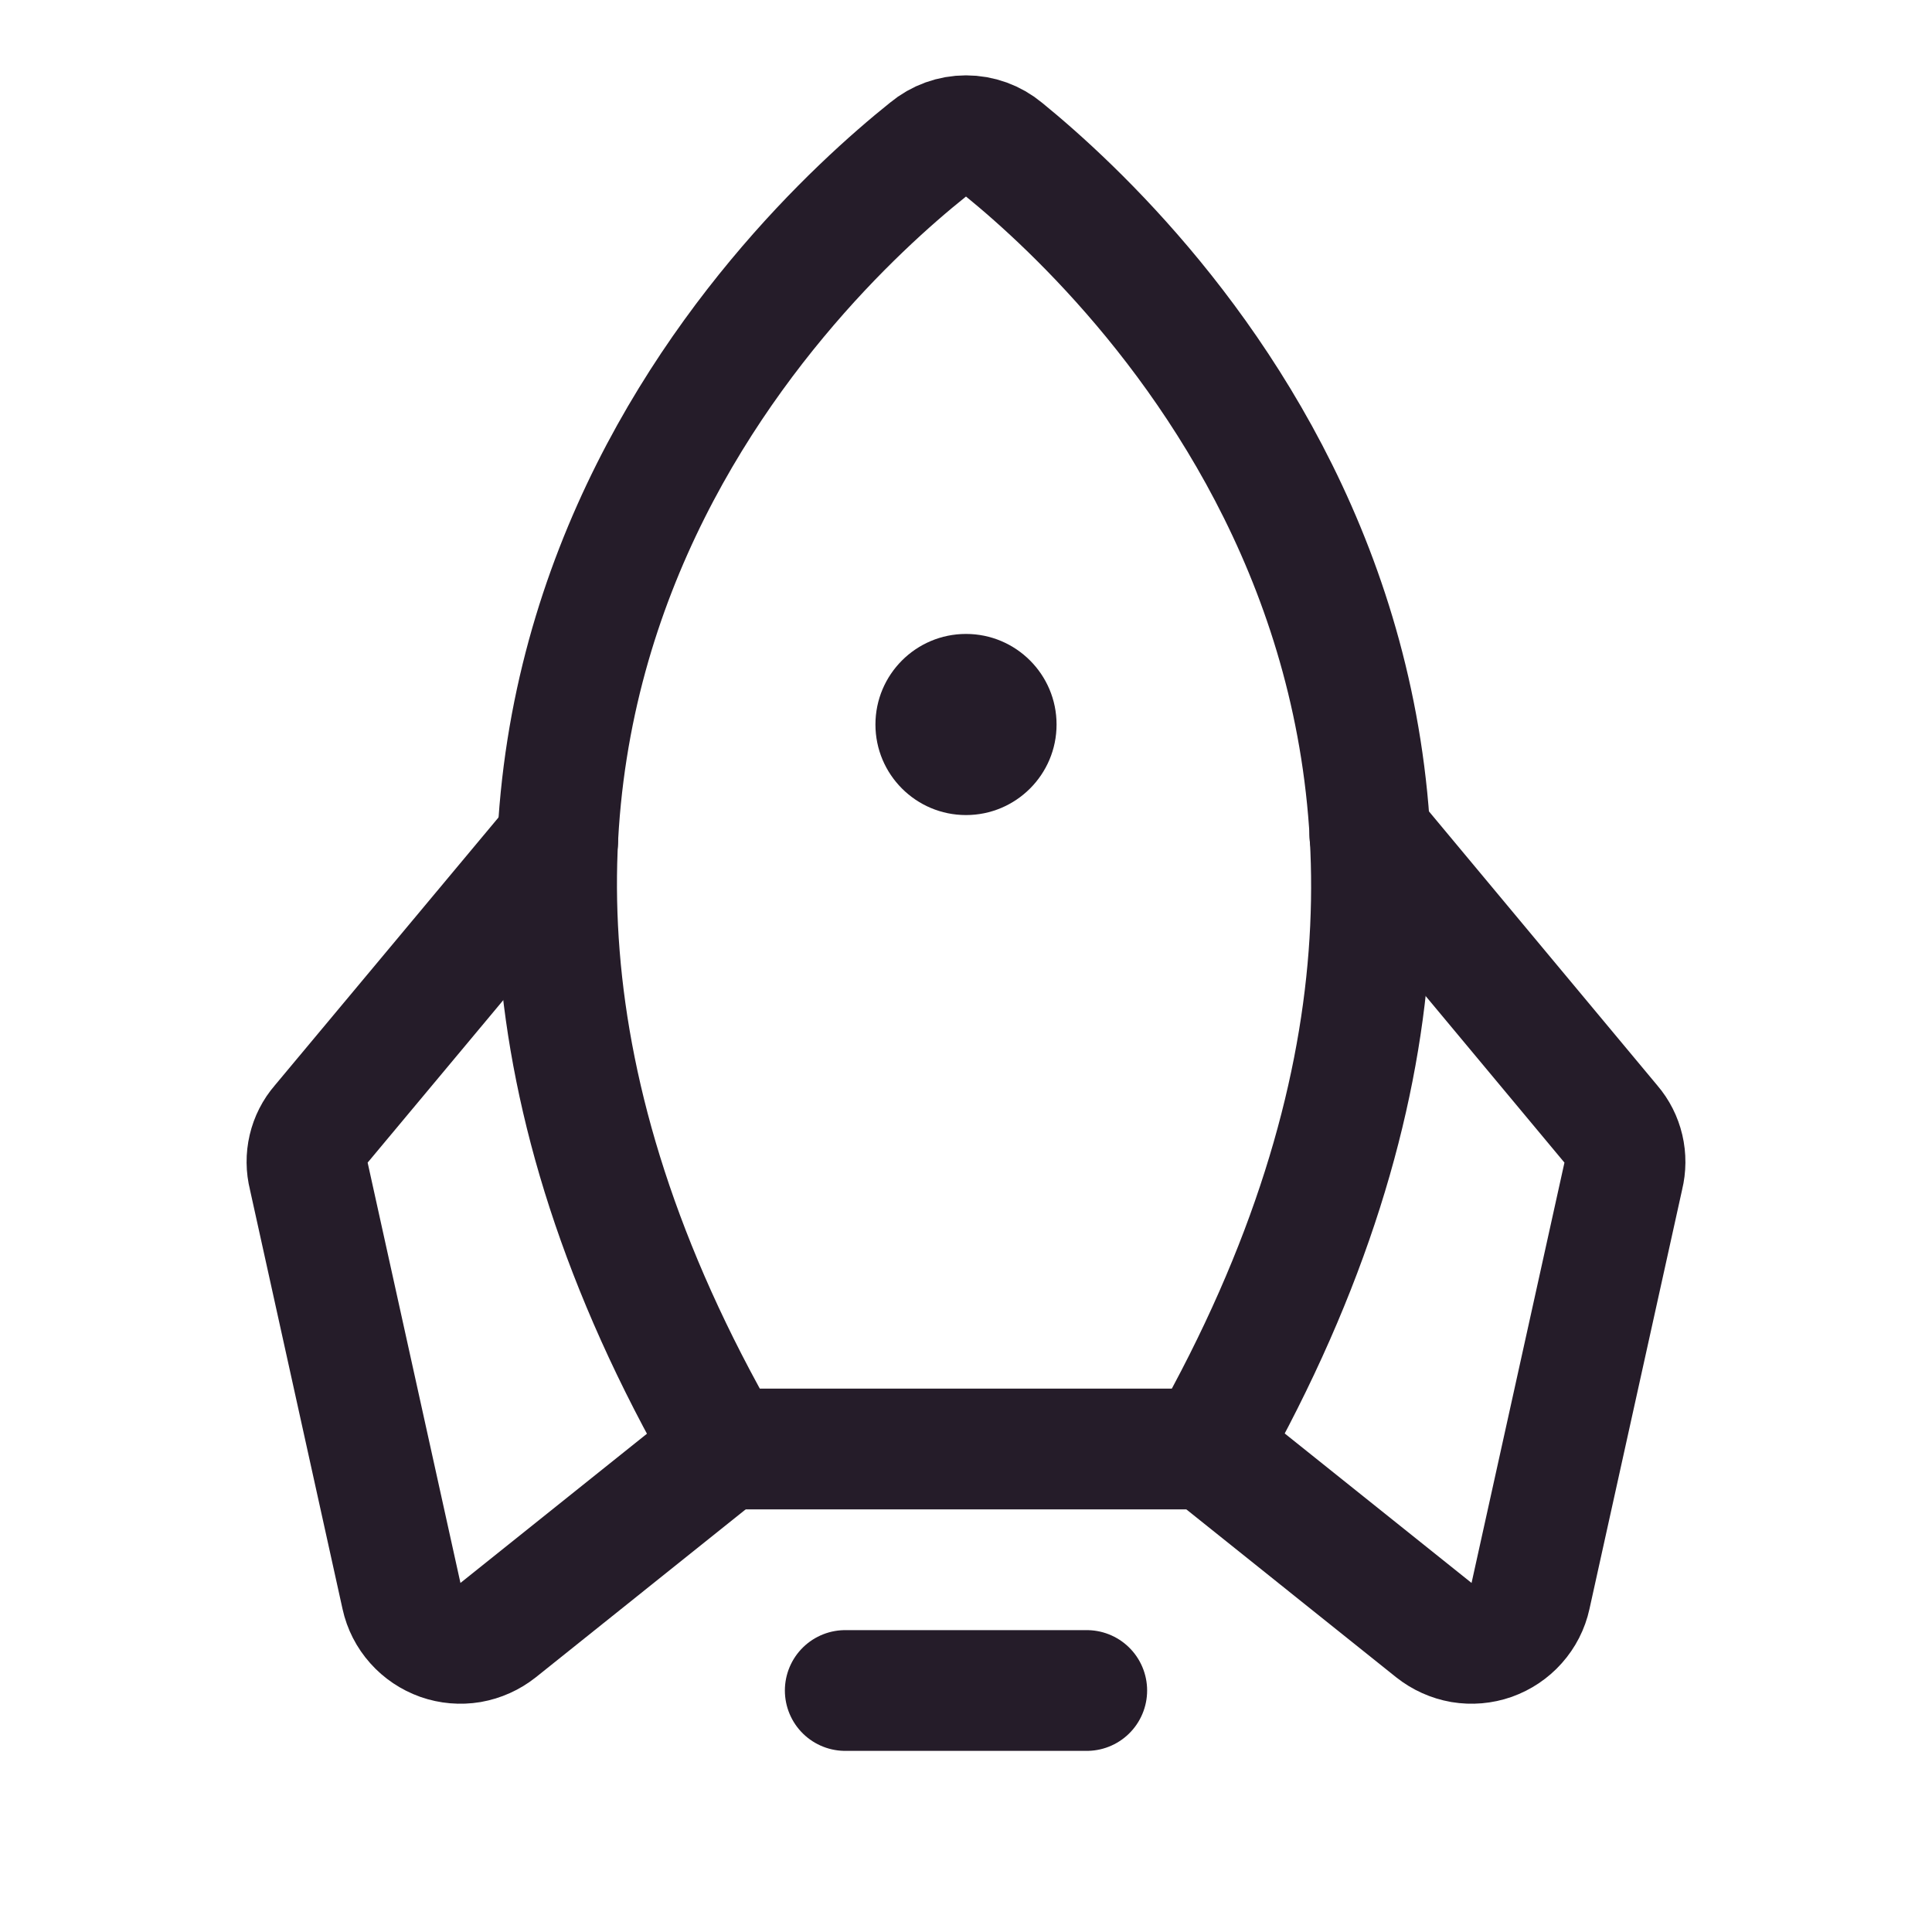
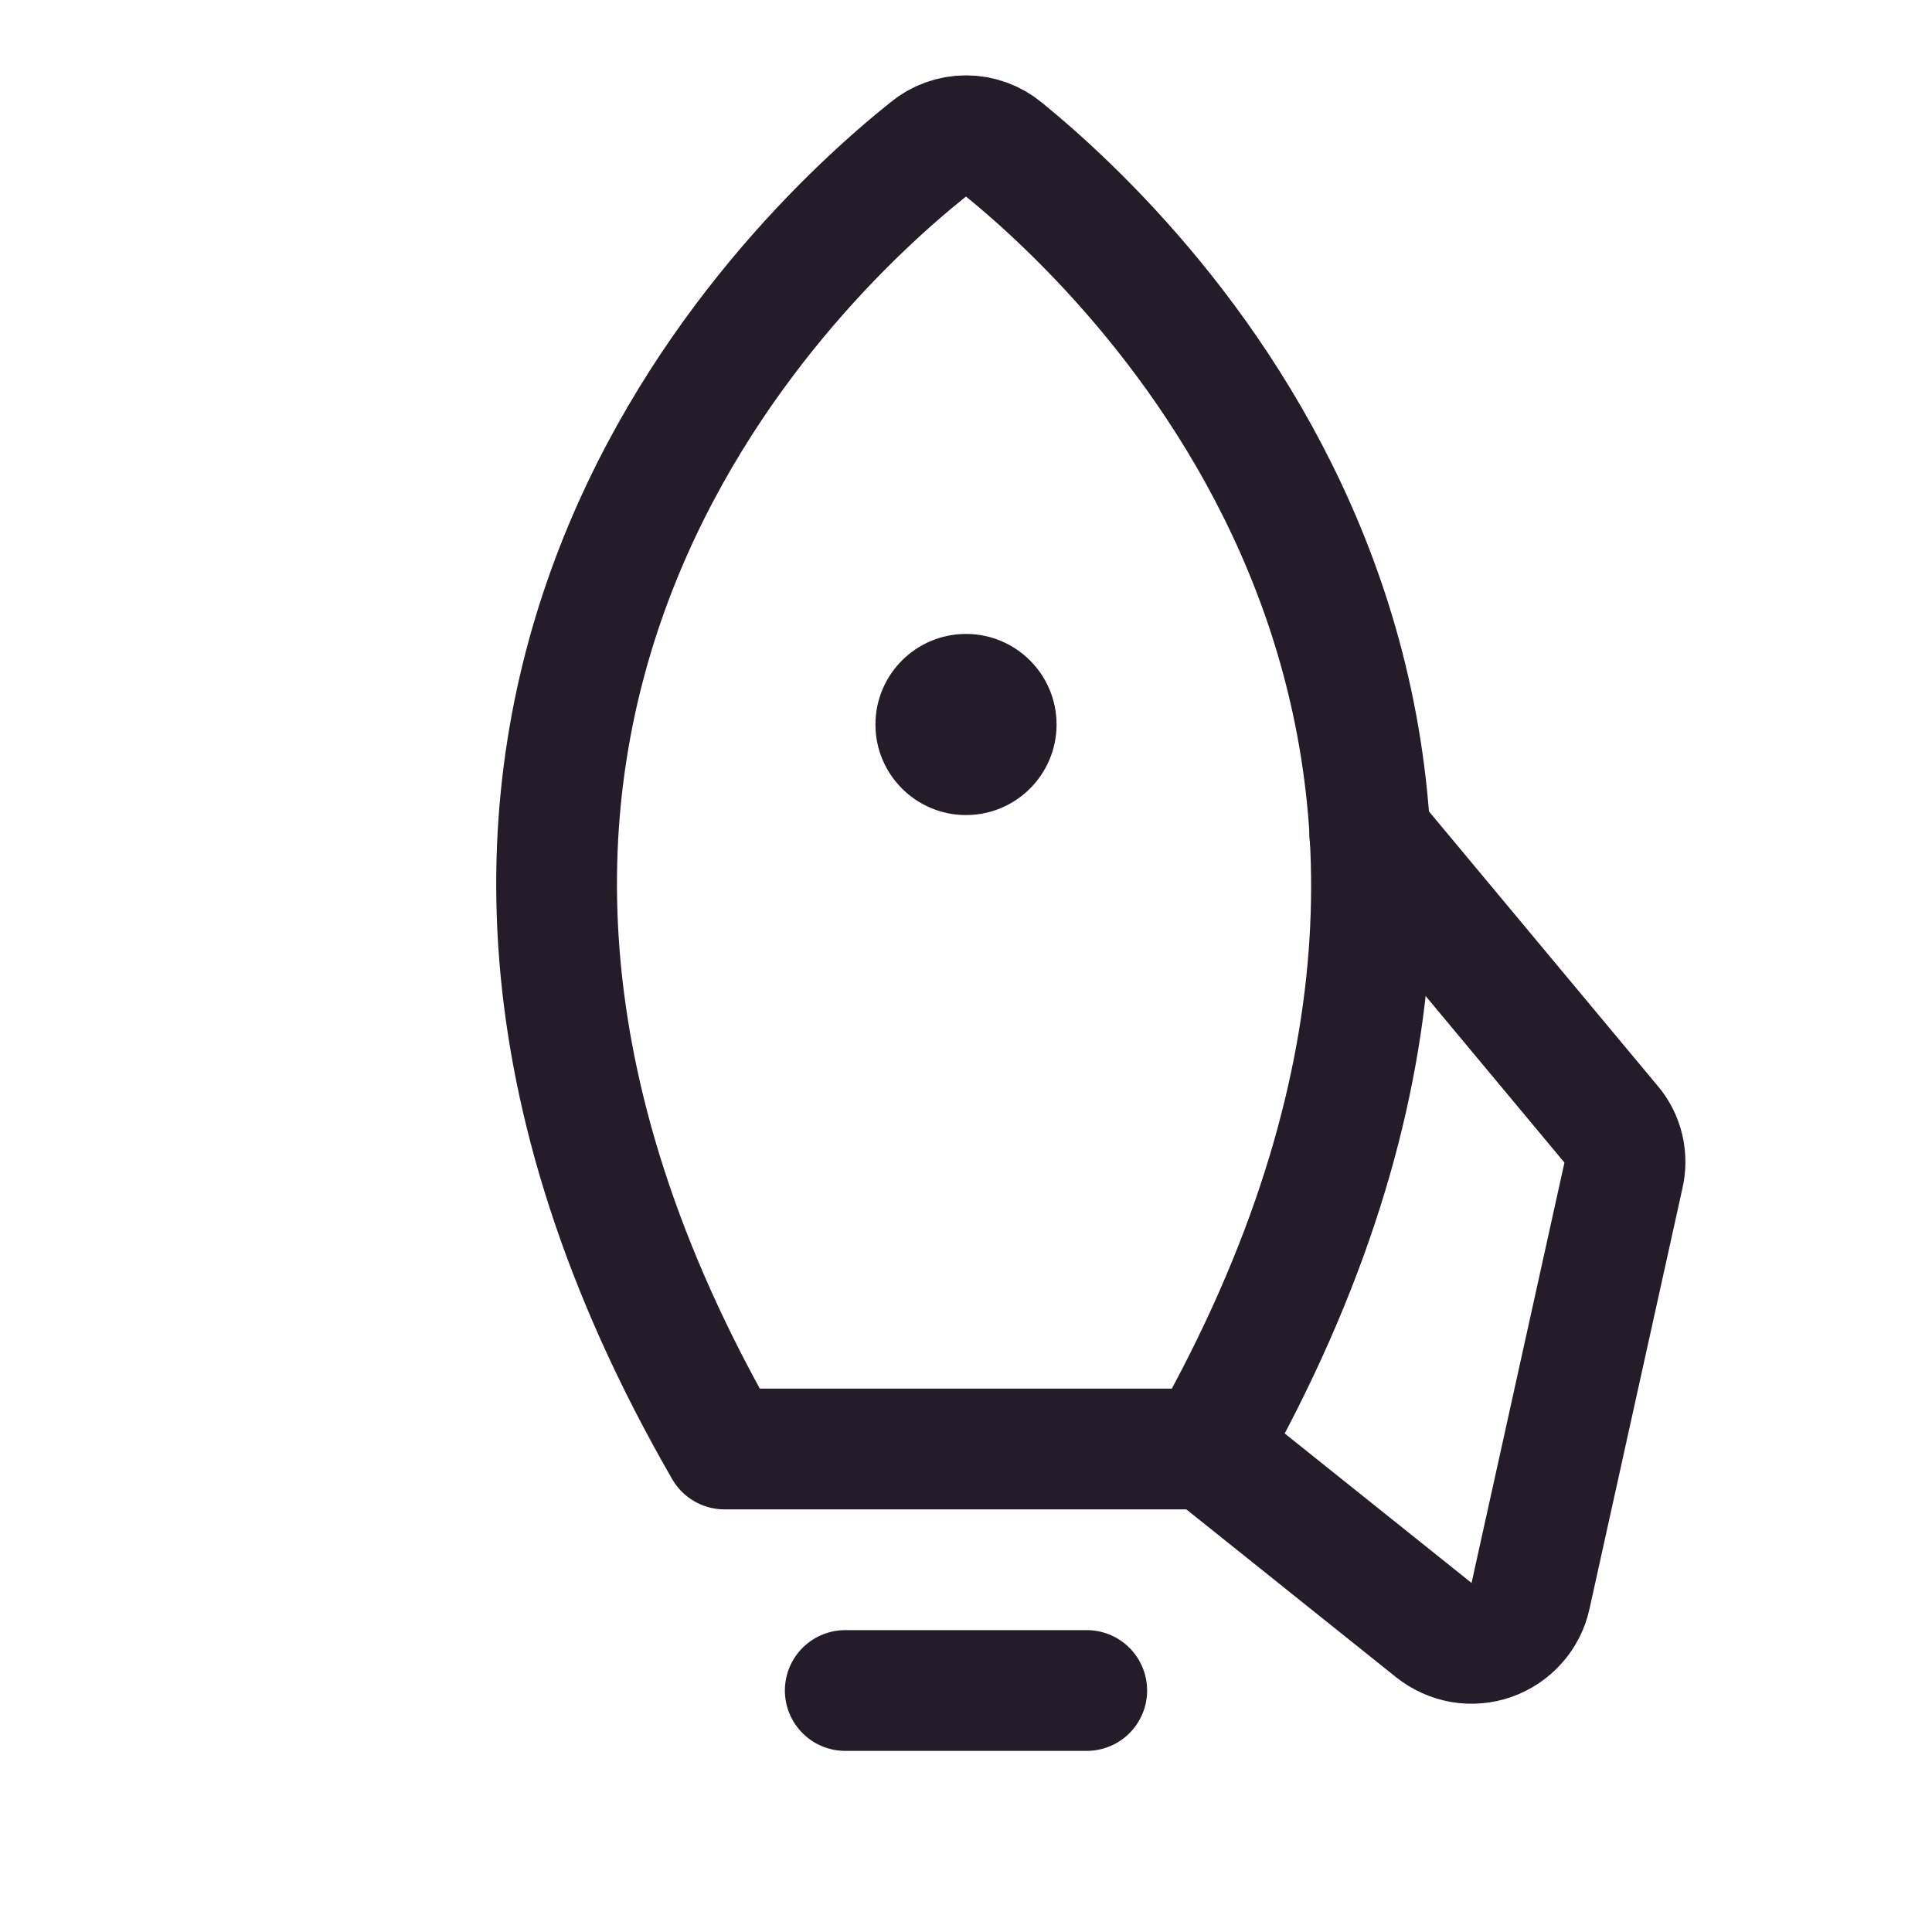
<svg xmlns="http://www.w3.org/2000/svg" width="24" height="24" viewBox="0 0 24 24" fill="none">
  <path d="M13.5 21H10.5" stroke="#251C29" stroke-width="1.5" stroke-linecap="round" stroke-linejoin="round" />
  <path d="M11.531 1.856C9.75 3.281 3.797 8.981 9 18H15C20.1 8.981 14.231 3.291 12.469 1.856C12.337 1.746 12.171 1.686 12 1.686C11.829 1.686 11.663 1.746 11.531 1.856Z" stroke="#251C29" stroke-width="1.5" stroke-linecap="round" stroke-linejoin="round" />
-   <path d="M6.928 10.444L3.985 13.969C3.91 14.055 3.858 14.158 3.832 14.269C3.806 14.38 3.807 14.496 3.835 14.606L4.988 19.828C5.015 19.952 5.074 20.067 5.159 20.162C5.243 20.257 5.351 20.329 5.471 20.372C5.591 20.414 5.719 20.425 5.845 20.404C5.97 20.382 6.088 20.329 6.188 20.25L9 18" stroke="#251C29" stroke-width="1.5" stroke-linecap="round" stroke-linejoin="round" />
  <path d="M17.016 10.369L20.016 13.969C20.09 14.055 20.142 14.158 20.168 14.269C20.194 14.38 20.193 14.496 20.166 14.606L19.012 19.828C18.985 19.952 18.926 20.067 18.841 20.162C18.757 20.257 18.649 20.329 18.529 20.372C18.409 20.414 18.281 20.425 18.155 20.404C18.03 20.382 17.912 20.329 17.812 20.25L15 18" stroke="#251C29" stroke-width="1.5" stroke-linecap="round" stroke-linejoin="round" />
  <path d="M12 10.125C12.621 10.125 13.125 9.621 13.125 9C13.125 8.379 12.621 7.875 12 7.875C11.379 7.875 10.875 8.379 10.875 9C10.875 9.621 11.379 10.125 12 10.125Z" fill="#251C29" />
</svg>